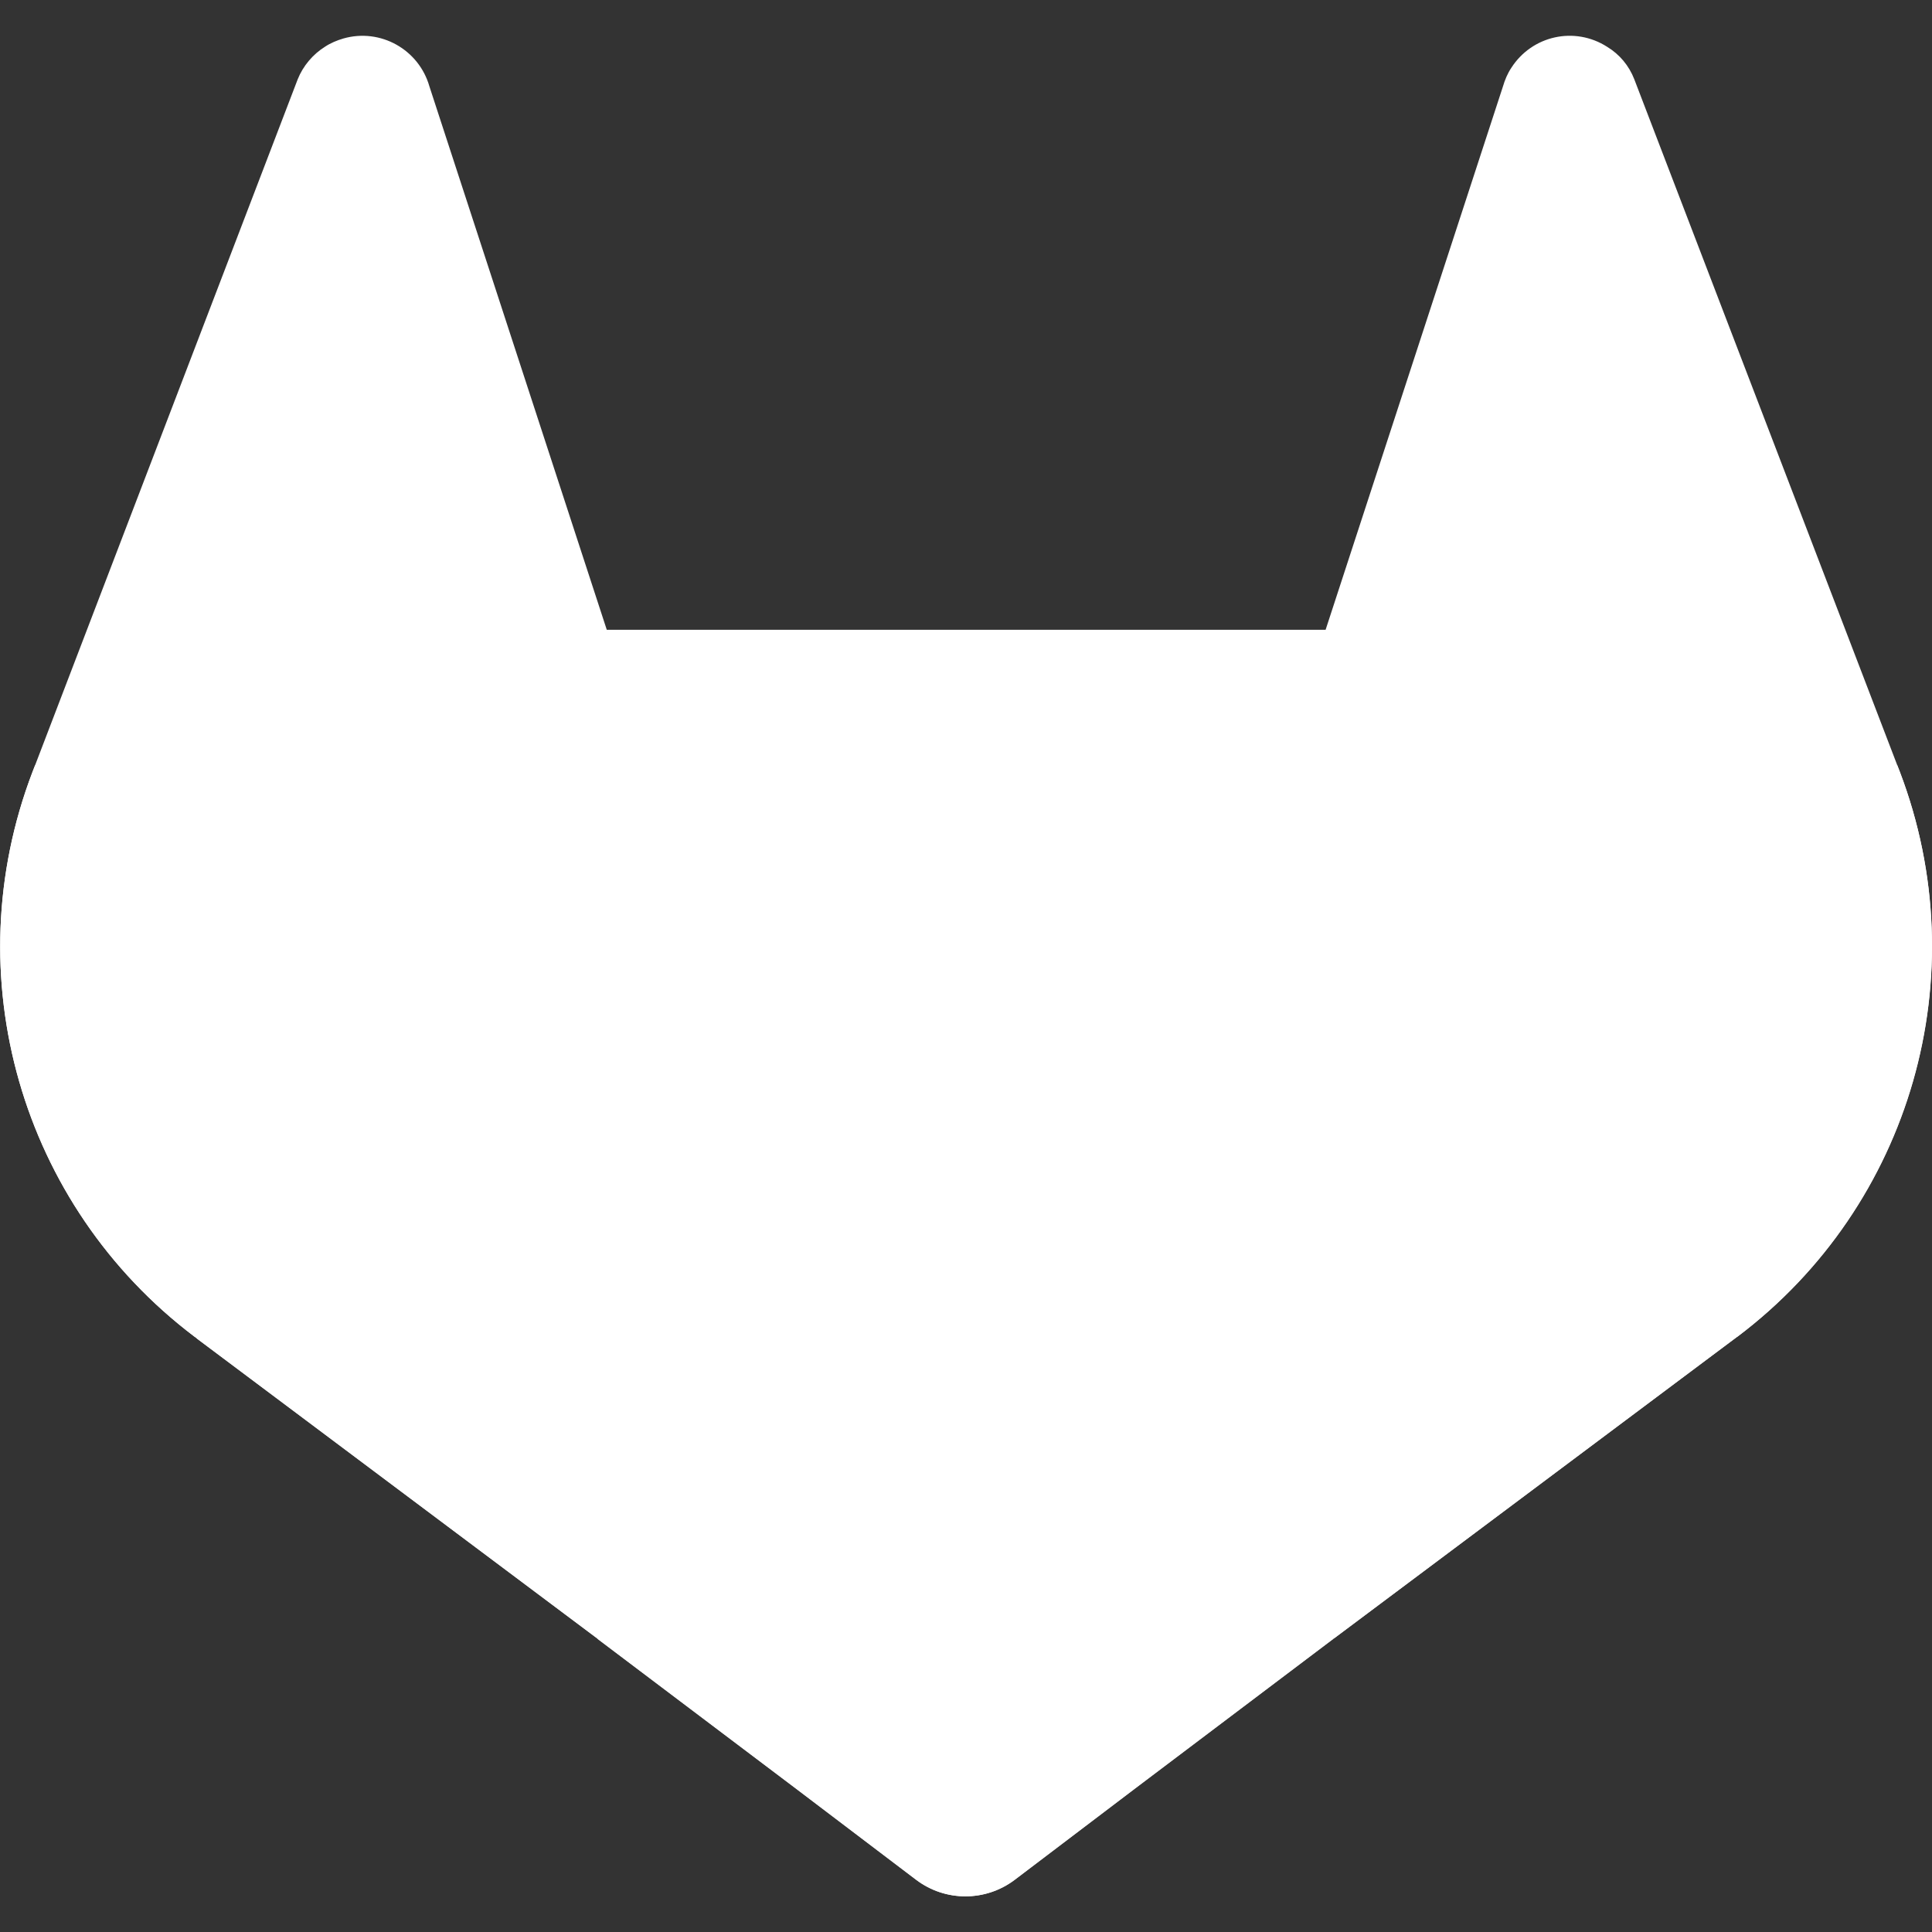
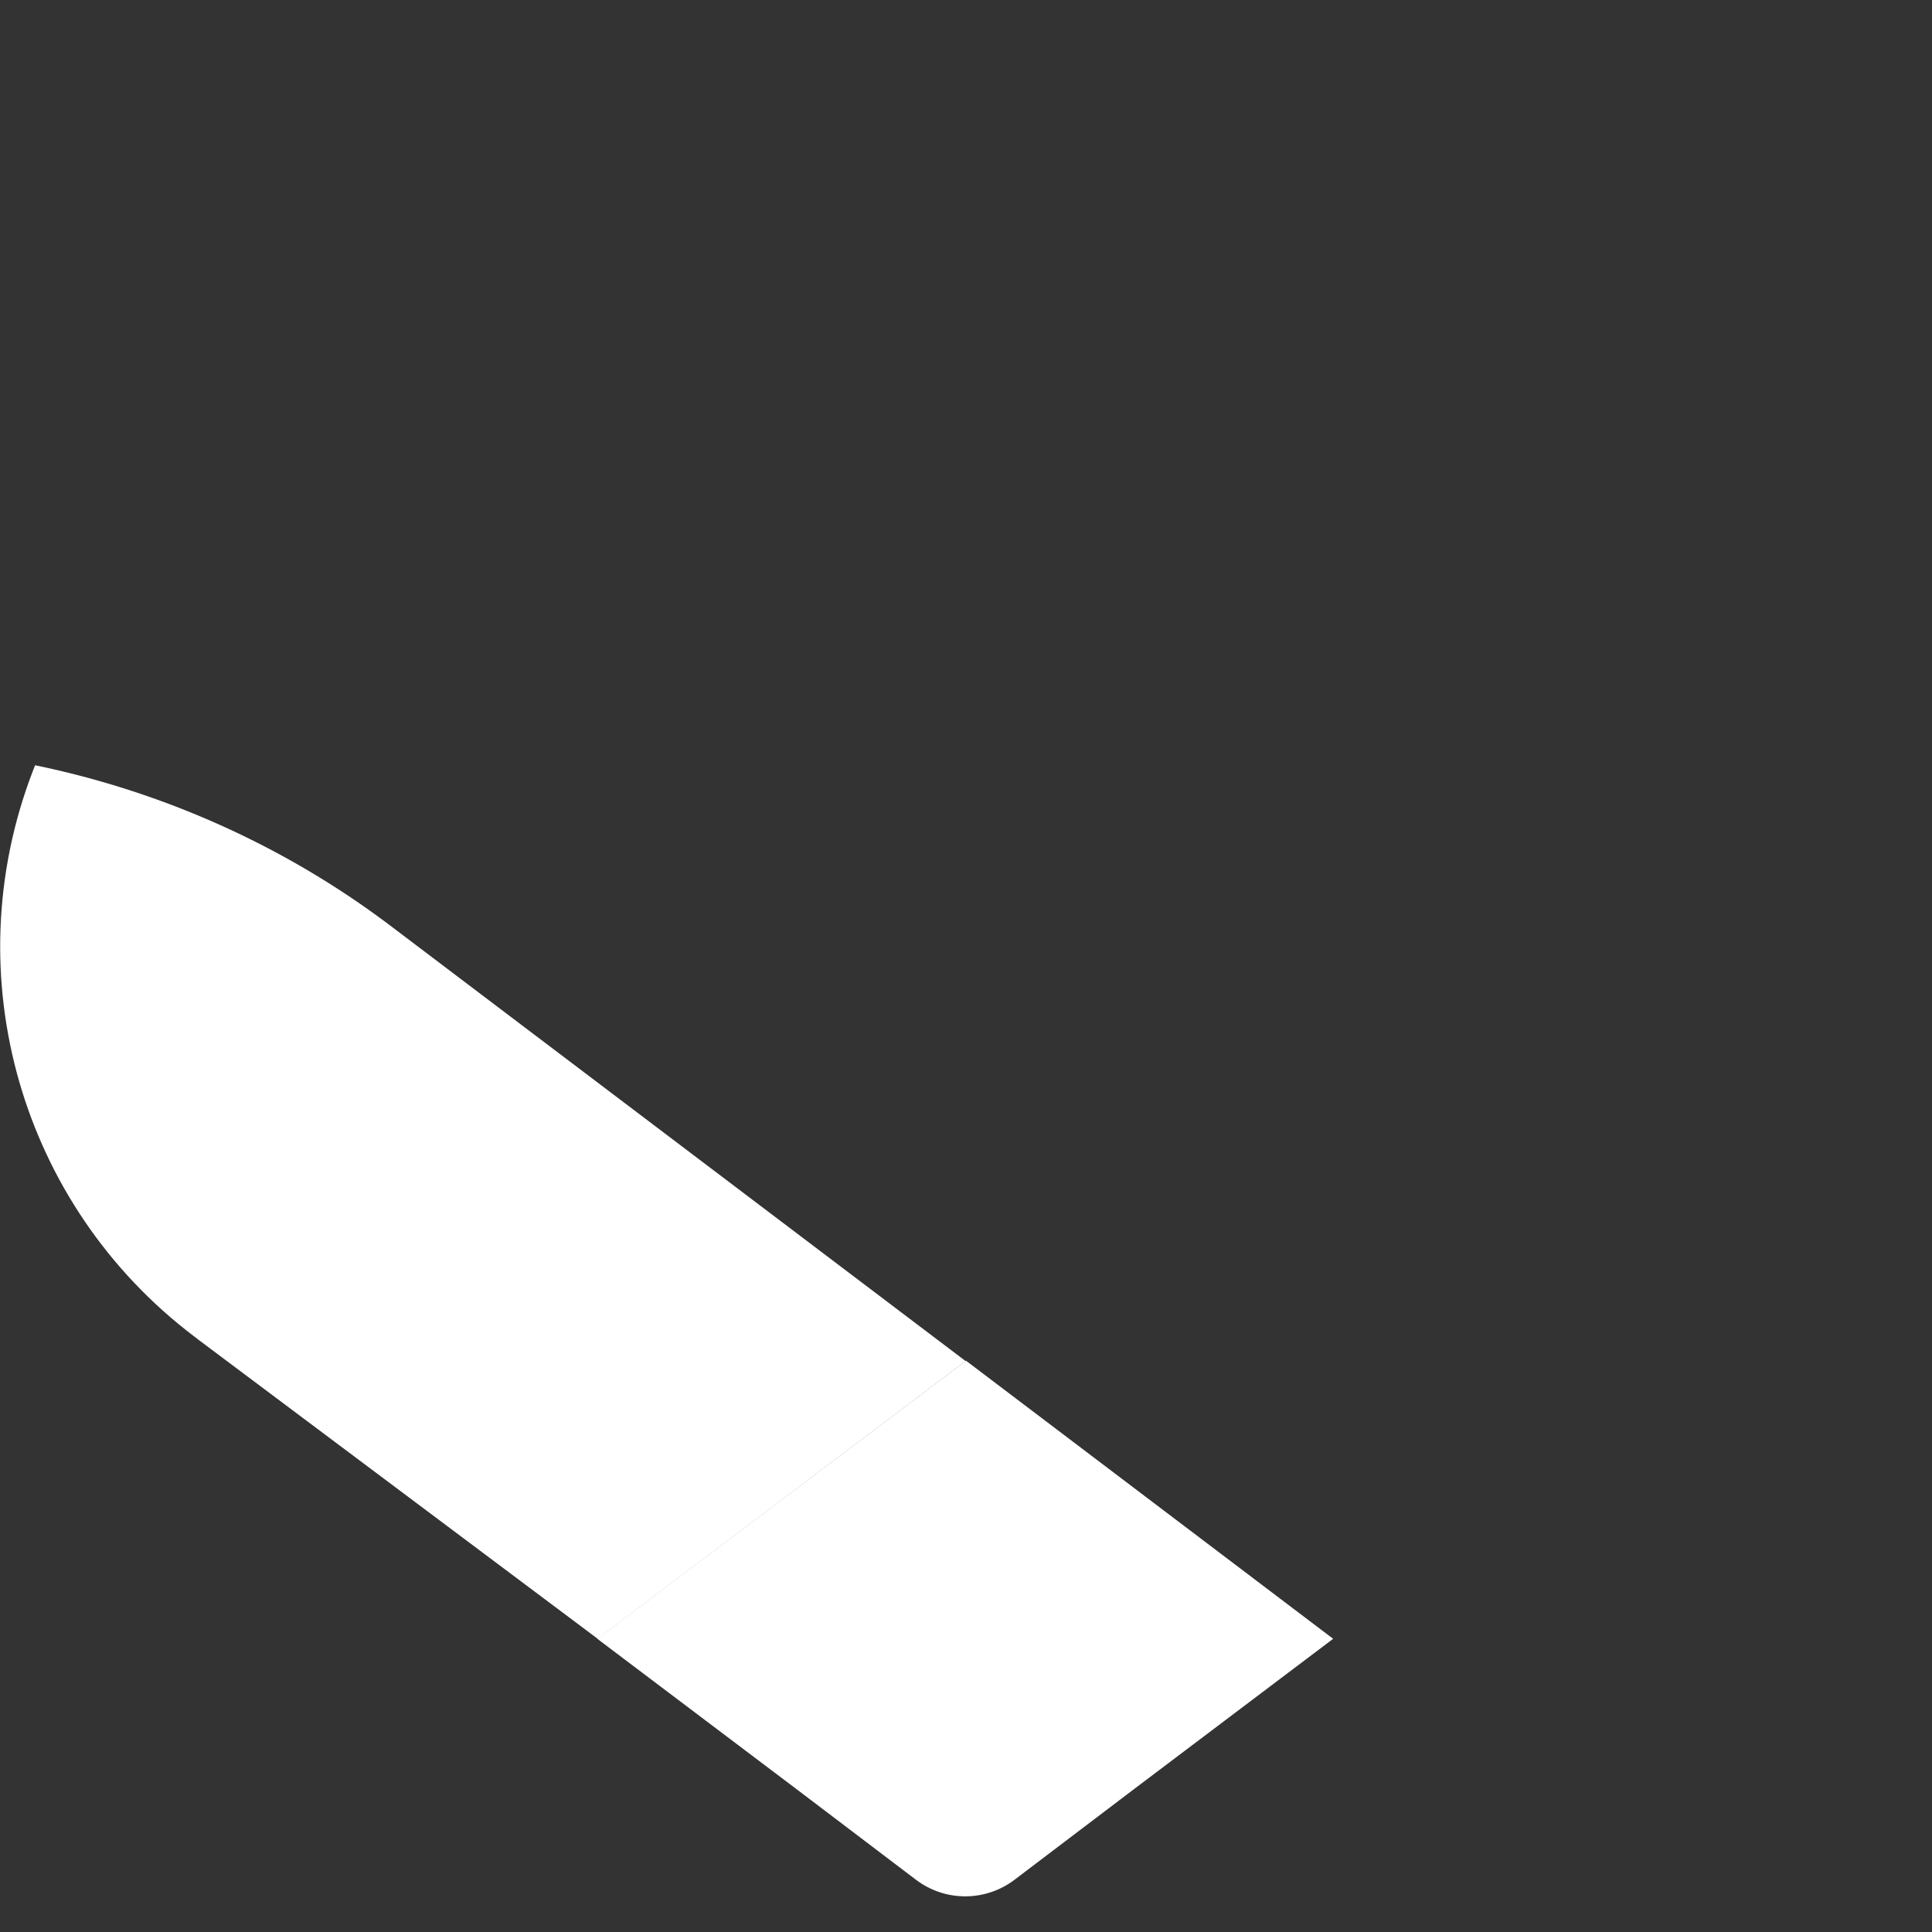
<svg xmlns="http://www.w3.org/2000/svg" version="1.1" id="Layer_1" x="0px" y="0px" viewBox="0 0 512 512" style="enable-background:new 0 0 512 512;" xml:space="preserve">
  <rect x="0" y="0" width="512" height="512" fill="#333333" stroke="none" />
  <style type="text/css">
	.st0{fill:#FFFFFF;}
</style>
  <g id="LOGO">
-     <path class="st0" d="M503.5,204.6l-0.7-1.8L433.1,21c-1.4-3.6-3.9-6.6-7.2-8.6c-8.6-5.5-19.9-3-25.4,5.6c-1,1.5-1.7,3.2-2.2,4.9   l-47,144H160.8l-47-144c-2.8-9.8-13-15.5-22.8-12.7c-1.7,0.5-3.4,1.2-4.9,2.2c-3.2,2-5.8,5.1-7.2,8.6L9.3,202.8l-0.7,1.8   C-12,258.5,5.5,319.4,51.5,354.2l0.3,0.2l0.6,0.5l106,79.4l52.6,39.7l31.9,24.2c7.7,5.8,18.3,5.8,26,0l31.9-24.2l52.6-39.7   l106.8-79.9l0.3-0.2C506.5,319.4,524,258.5,503.5,204.6z" />
-     <path class="st0" d="M503.5,204.6l-0.7-1.8c-33.9,7-65.9,21.4-93.7,42.1l-153,115.7l97.4,73.6l106.8-79.9l0.3-0.2   C506.6,319.4,524,258.5,503.5,204.6z" />
    <path class="st0" d="M158.3,434.3l52.6,39.7l31.9,24.2c7.7,5.8,18.3,5.8,26,0l31.9-24.2l52.6-39.7L256,360.6L158.3,434.3z" />
    <path class="st0" d="M102.9,244.9c-27.7-20.8-59.7-35.1-93.6-42.1l-0.7,1.8C-12,258.5,5.5,319.4,51.5,354.2l0.3,0.2l0.6,0.5   l106,79.4l97.5-73.6L102.9,244.9z" />
  </g>
</svg>